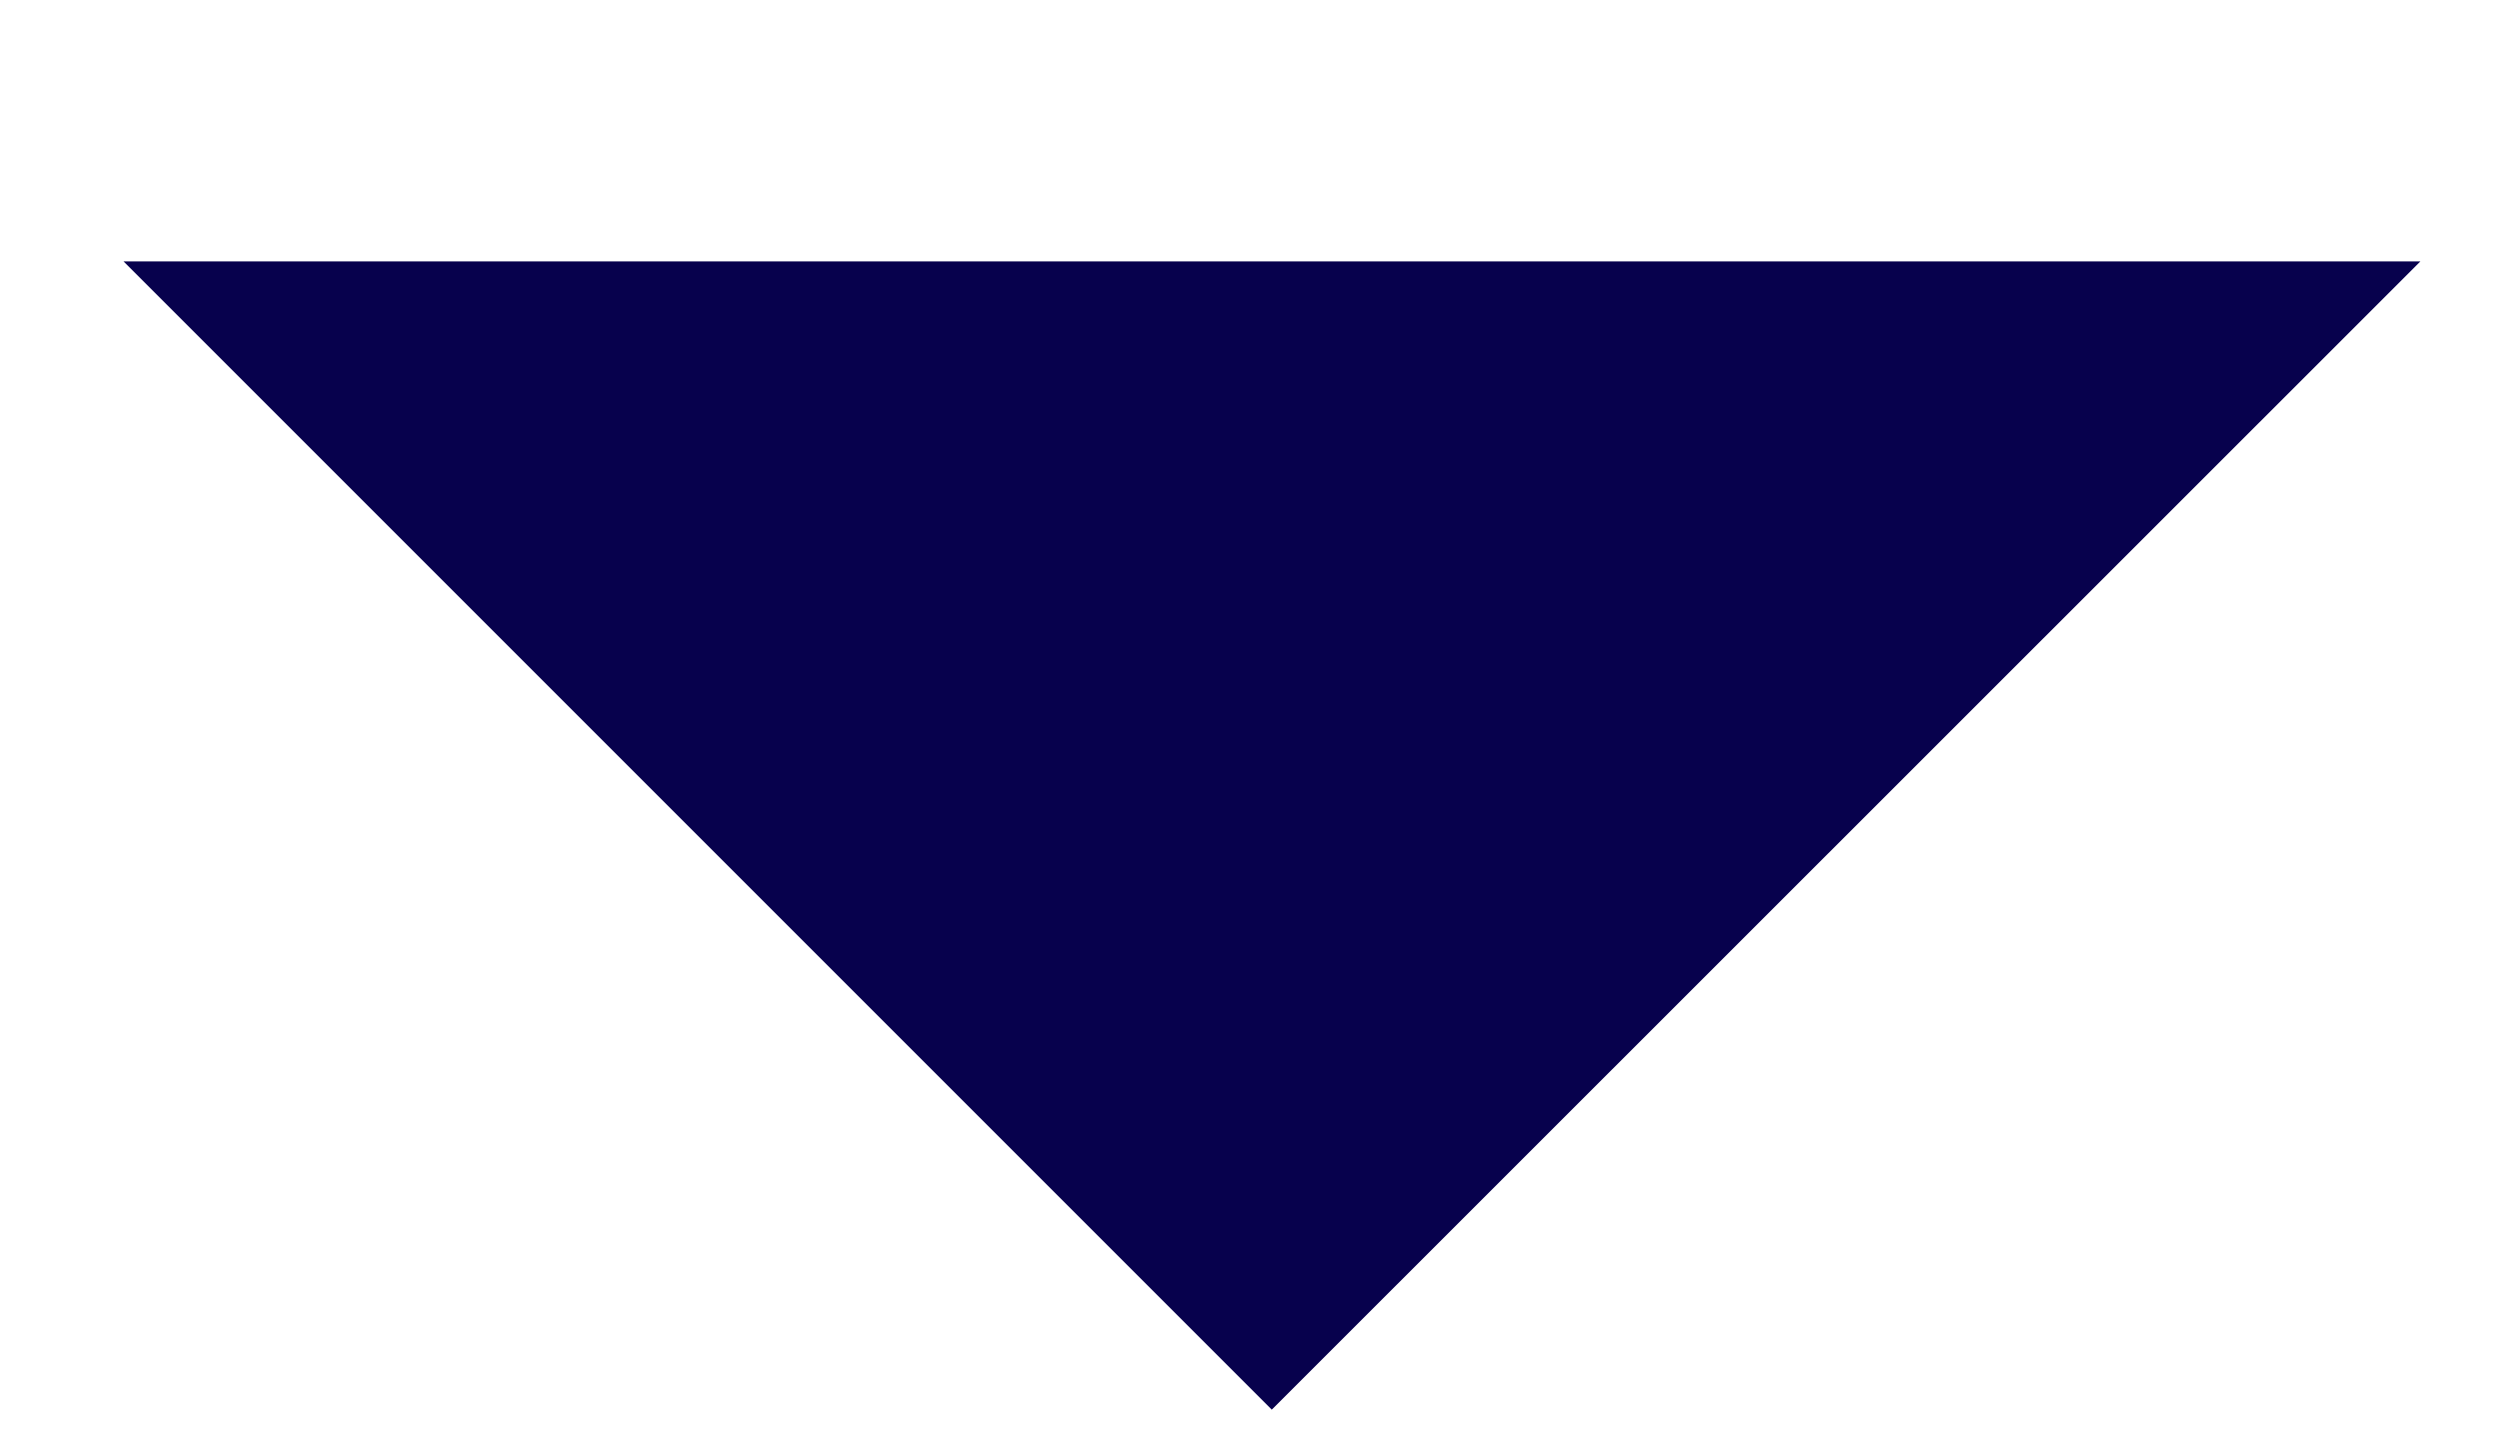
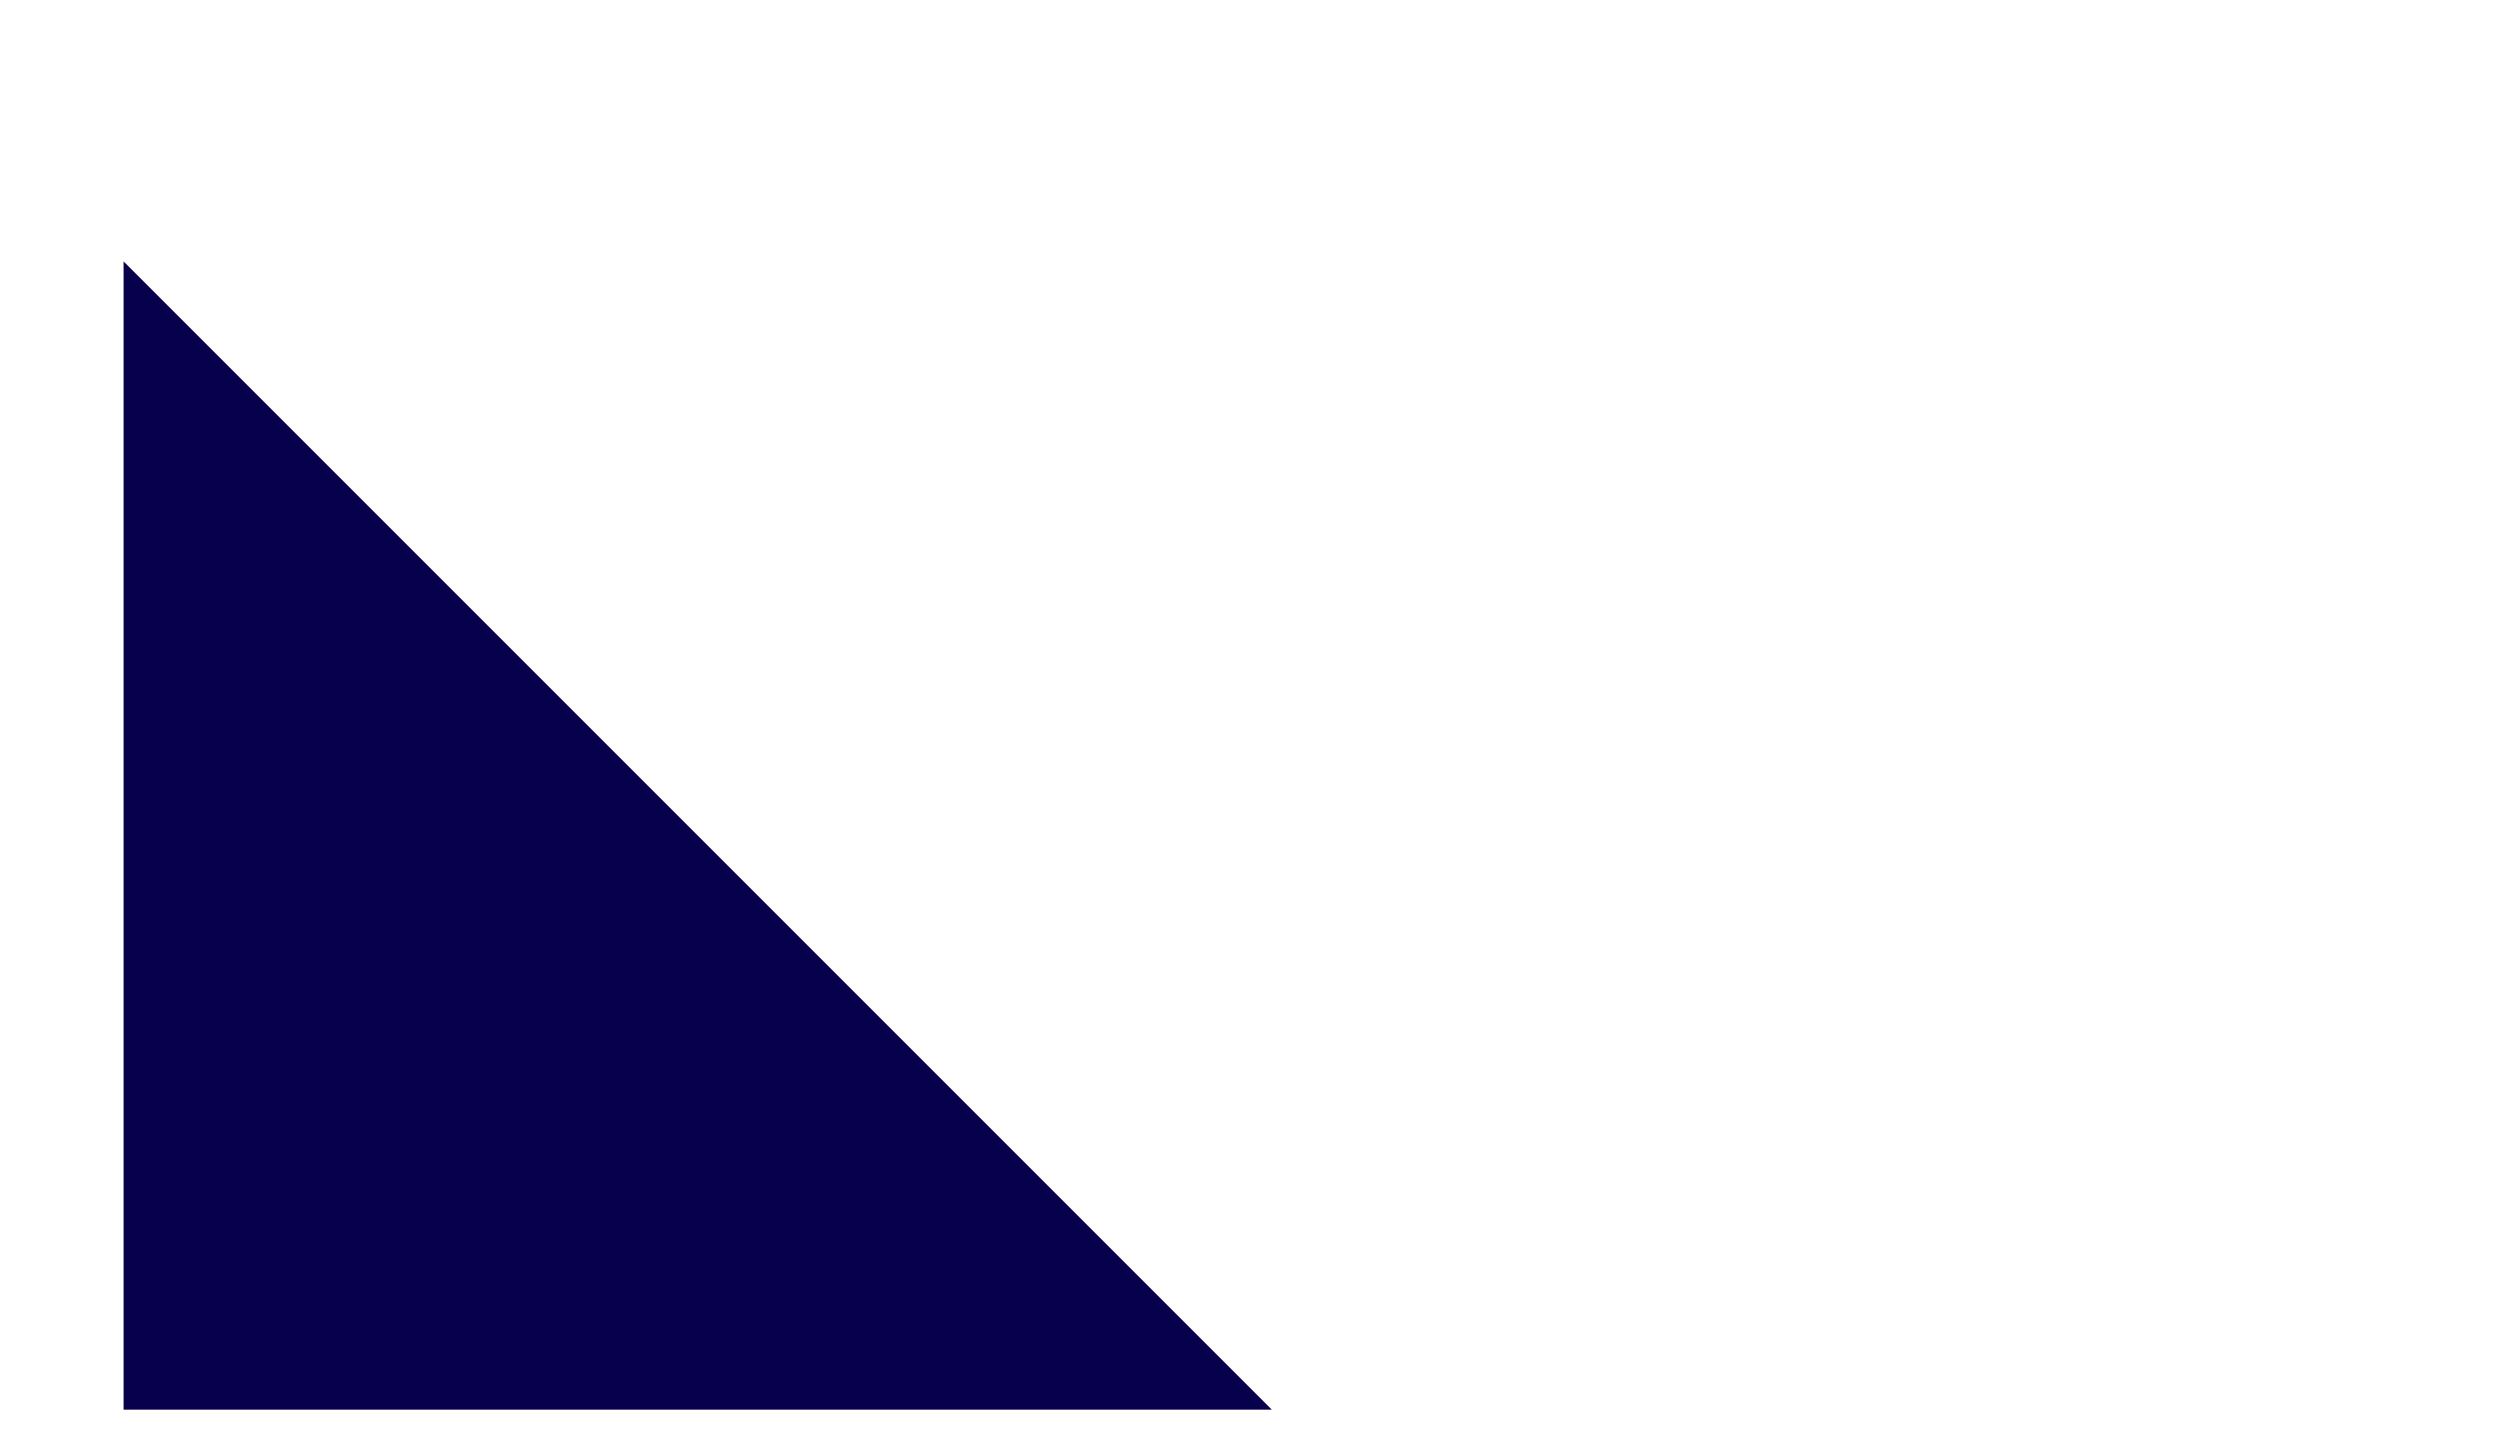
<svg xmlns="http://www.w3.org/2000/svg" width="7" height="4" viewBox="0 0 7 4" fill="none">
-   <path id="Subtract" fill-rule="evenodd" clip-rule="evenodd" d="M0.346 0.732L3.561 3.947L6.777 0.732H0.346Z" fill="#07014D" />
+   <path id="Subtract" fill-rule="evenodd" clip-rule="evenodd" d="M0.346 0.732L3.561 3.947H0.346Z" fill="#07014D" />
</svg>